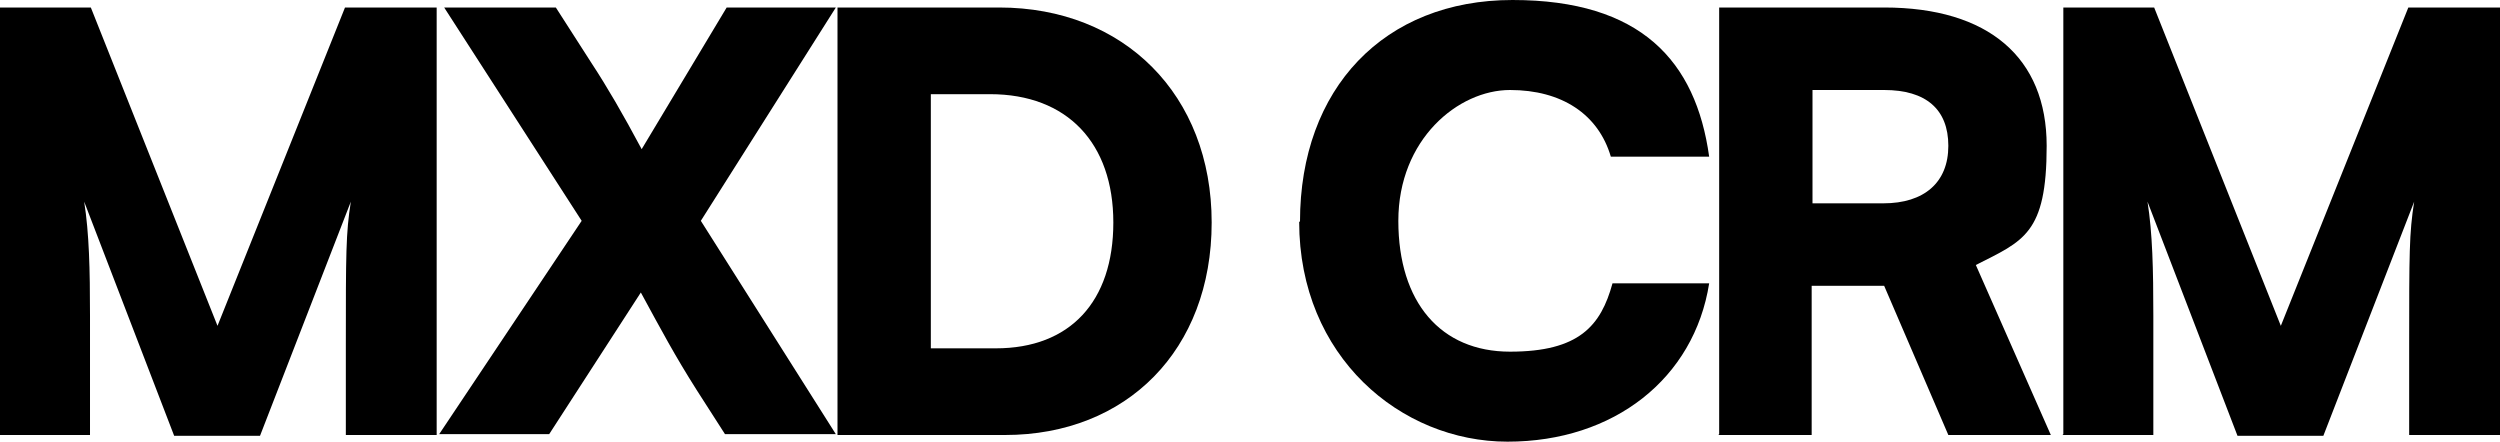
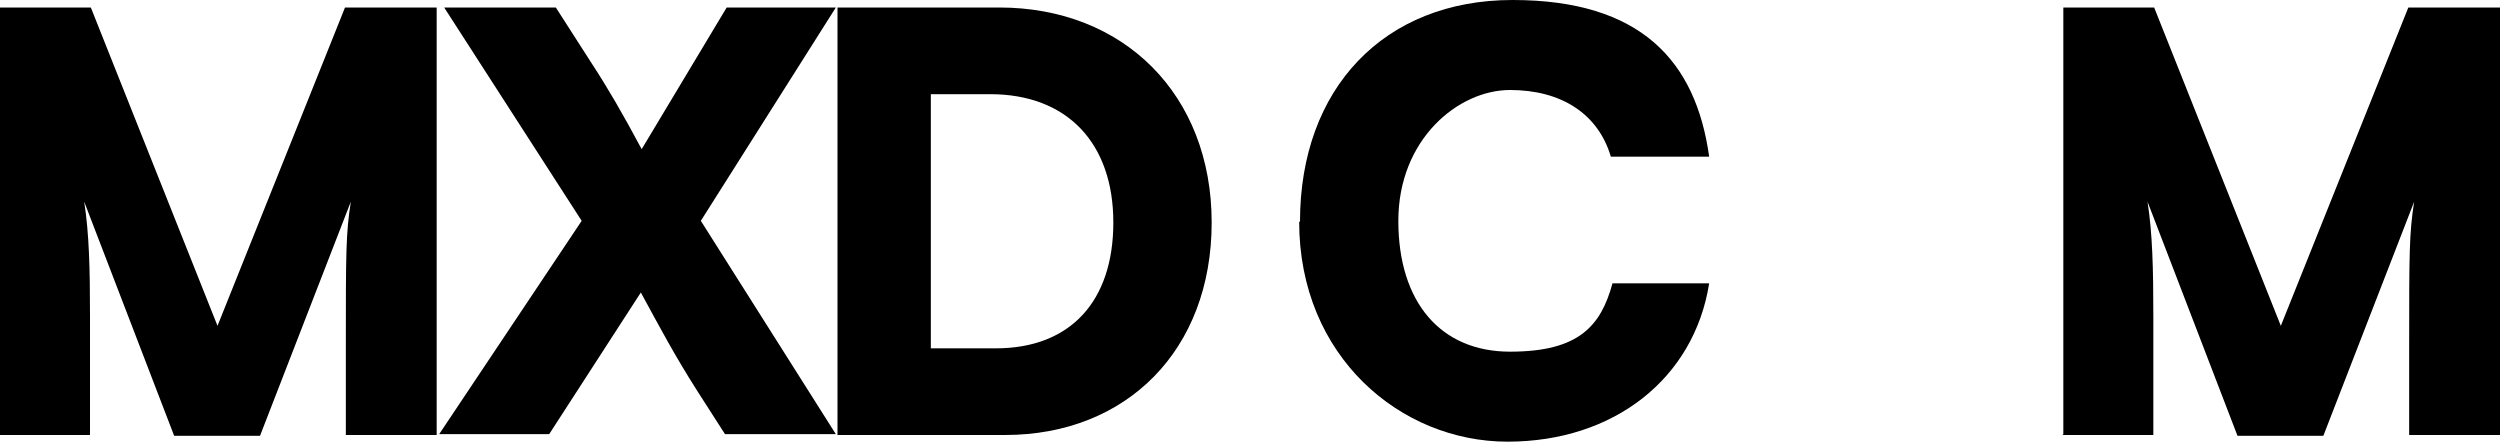
<svg xmlns="http://www.w3.org/2000/svg" id="Layer_1" version="1.1" viewBox="0 0 300 53" width="300" height="53">
  <path d="M41,15.3c.8-.2,1.7,0,2.2.7.5.6.6,1.5.3,2.3-.4.7-1.1,1.2-2,1.2-1.1,0-2-.8-2.1-1.9-.1-1.1.6-2.1,1.6-2.3Z" />
  <g>
    <path d="M0,52.1V.9h10.9l15.2,38.2L41.4.9h11v51.3h-10.9v-10.7c0-11.1,0-13.5.6-17.3l-10.9,28.1h-10.3l-10.8-28.1c.6,3.8.7,8.1.7,13.7v14.3H0Z" />
    <path d="M53.3.9h13.4l4.3,6.7c1.9,2.9,3.7,6,6,10.3L87.2.9h13.1l-16.2,25.6,16.2,25.6h-13.3l-3.4-5.3c-2.6-4.1-4.2-7.1-6.7-11.7l-11,17h-13.2l17.1-25.6L53.3.9Z" />
    <path d="M100.5,52.1V.9h19.4c15,0,25.5,10.5,25.5,25.8s-10.2,25.5-24.8,25.5h-20.1ZM111.7,11.3v30.5h7.8c8.9,0,14.1-5.6,14.1-15.1s-5.5-15.4-14.8-15.4h-7.1Z" />
    <path d="M156,26.6C156,10.6,166.1,0,181.5,0s22,7.3,23.6,18.8h-11.8c-1.5-5.1-5.9-8-12.1-8s-13.4,5.9-13.4,15.7,5.1,15.7,13.4,15.7,10.9-3.1,12.3-8.2h11.6c-1.8,11.4-11.4,19-24.2,19s-25-10.2-25-26.4Z" />
-     <path d="M206.3,52.1V.9h19.8c12.5,0,19.5,6,19.5,16.6s-2.8,11.4-8.5,14.3l9,20.4h-12.3l-7.7-17.9h-8.7v17.9h-11.2ZM217.5,24.4h8.5c4.9,0,7.8-2.5,7.8-6.9s-2.7-6.7-7.7-6.7h-8.6v13.5Z" />
    <path d="M247.6,52.1V.9h10.9l15.2,38.2L289,.9h11v51.3h-10.9v-10.7c0-11.1,0-13.5.6-17.3l-10.9,28.1h-10.3l-10.8-28.1c.6,3.8.7,8.1.7,13.7v14.3h-10.9Z" />
  </g>
</svg>